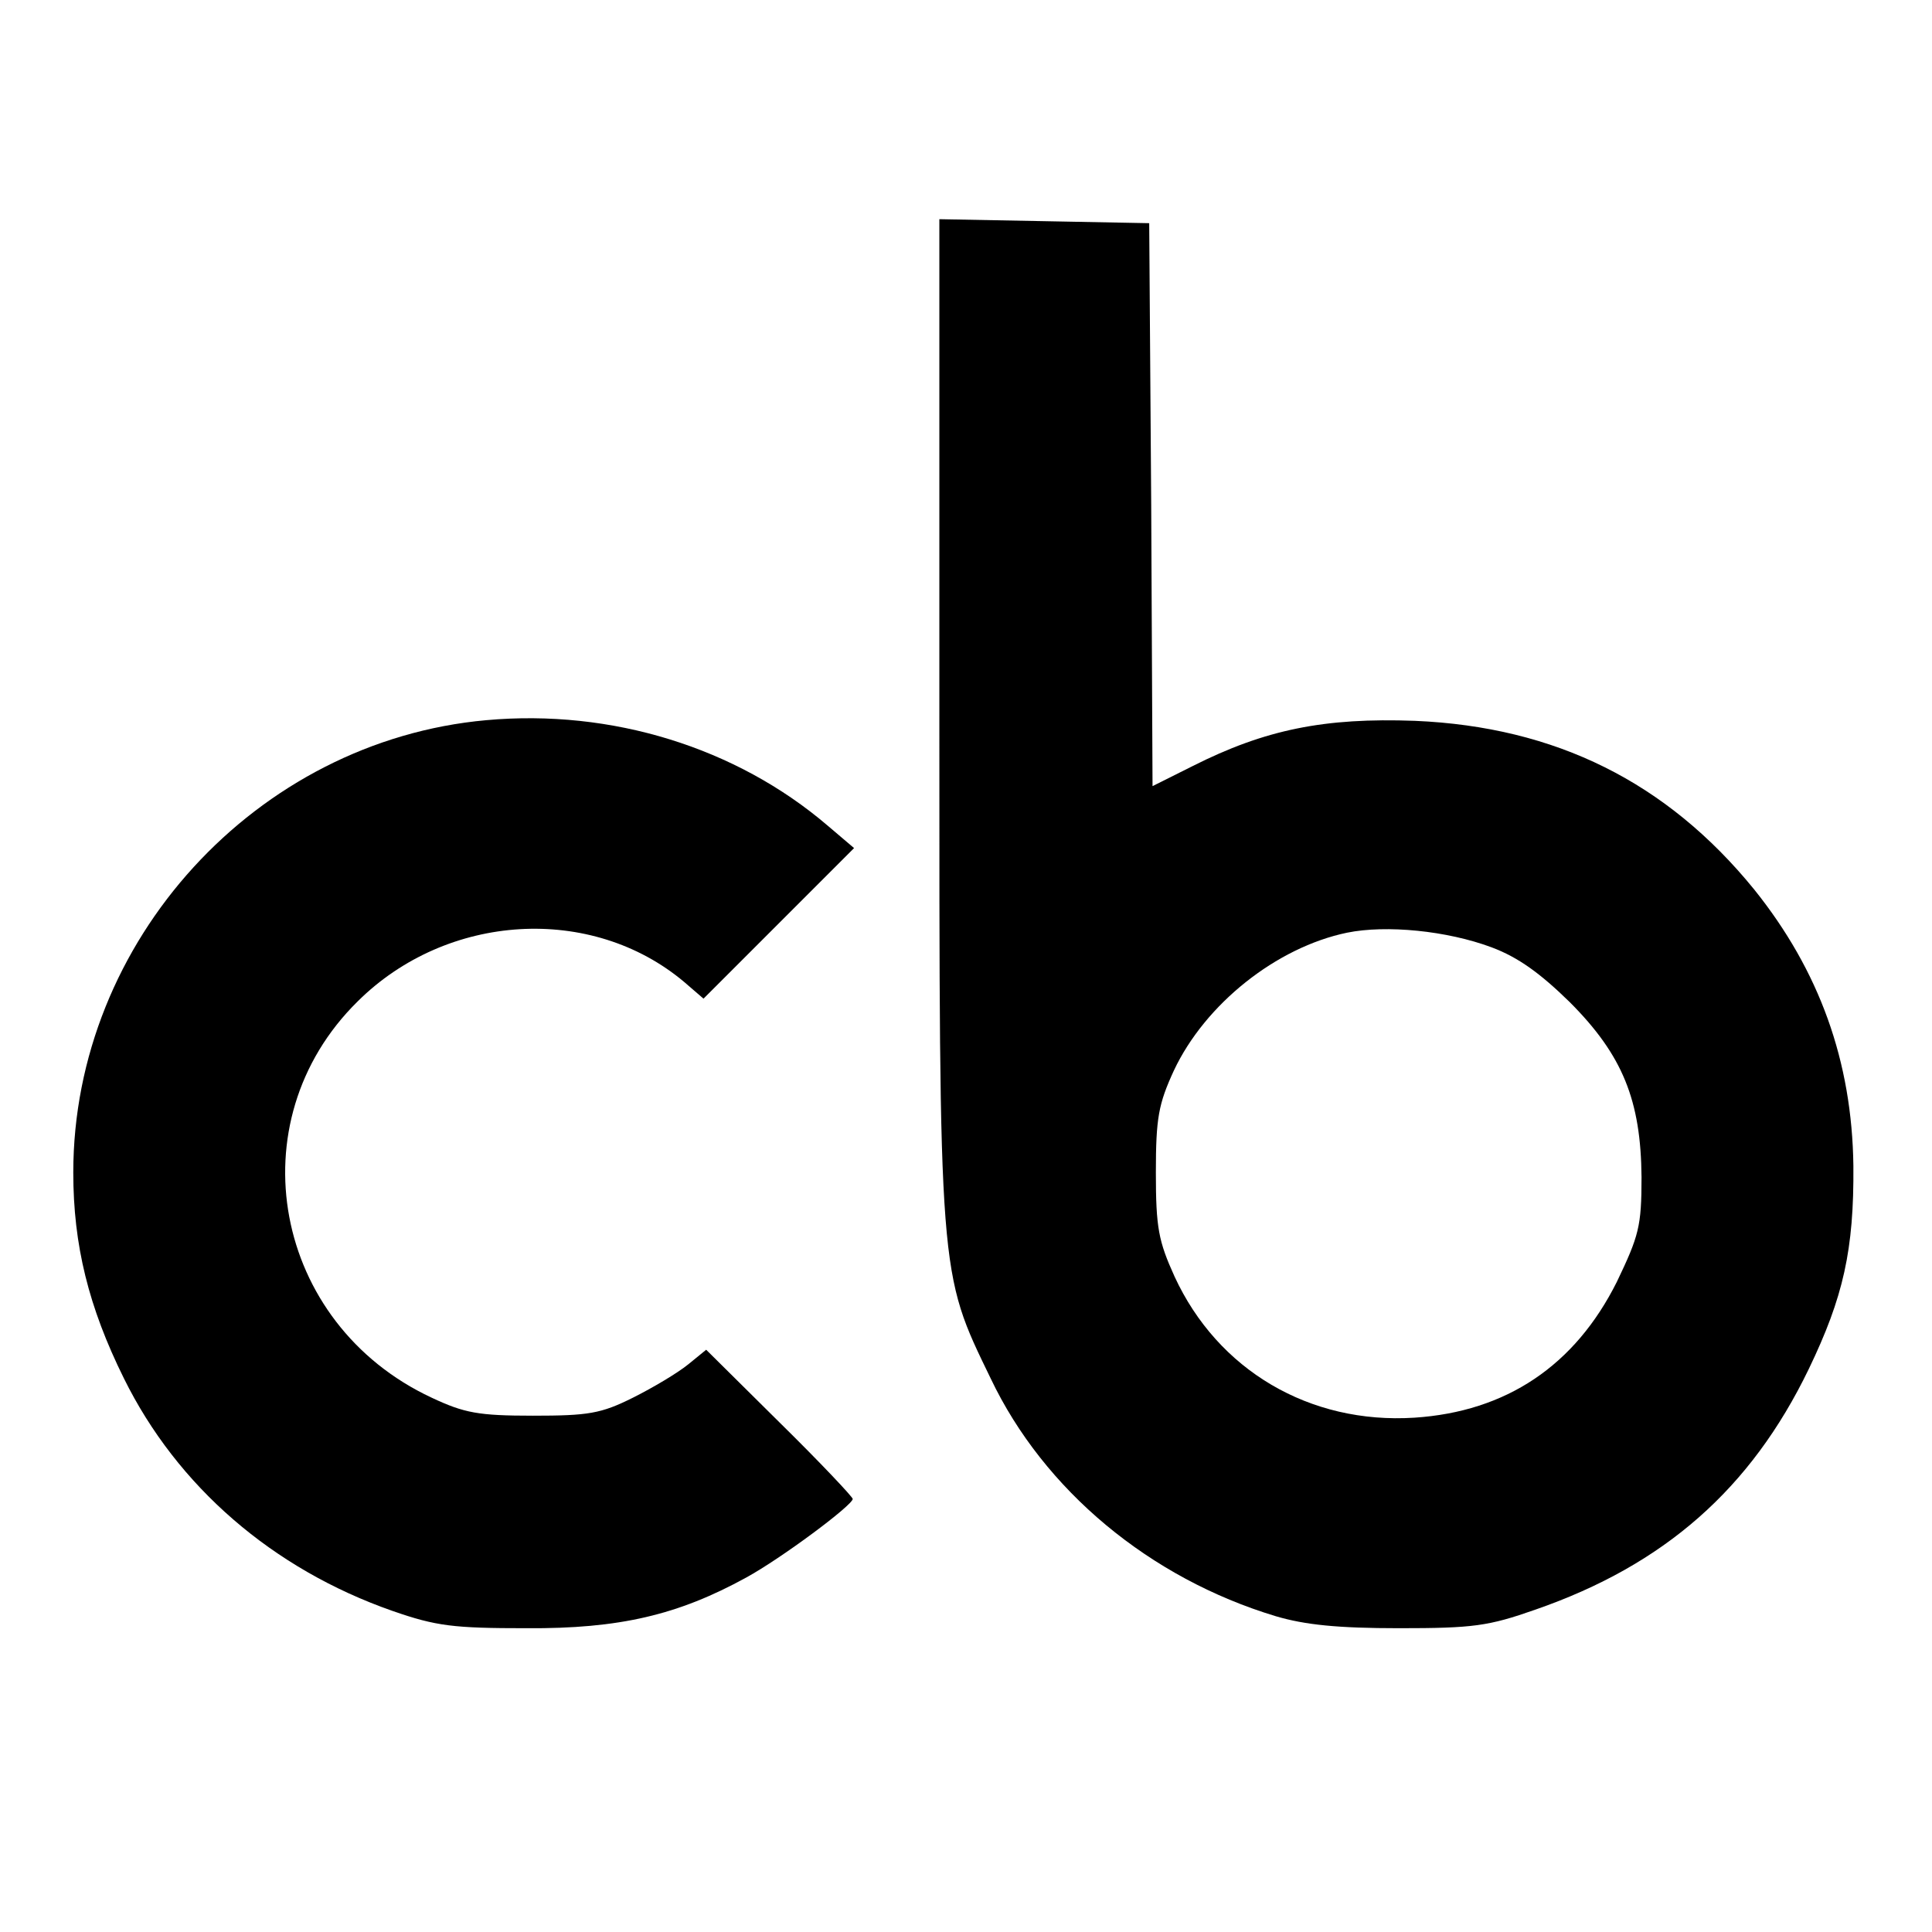
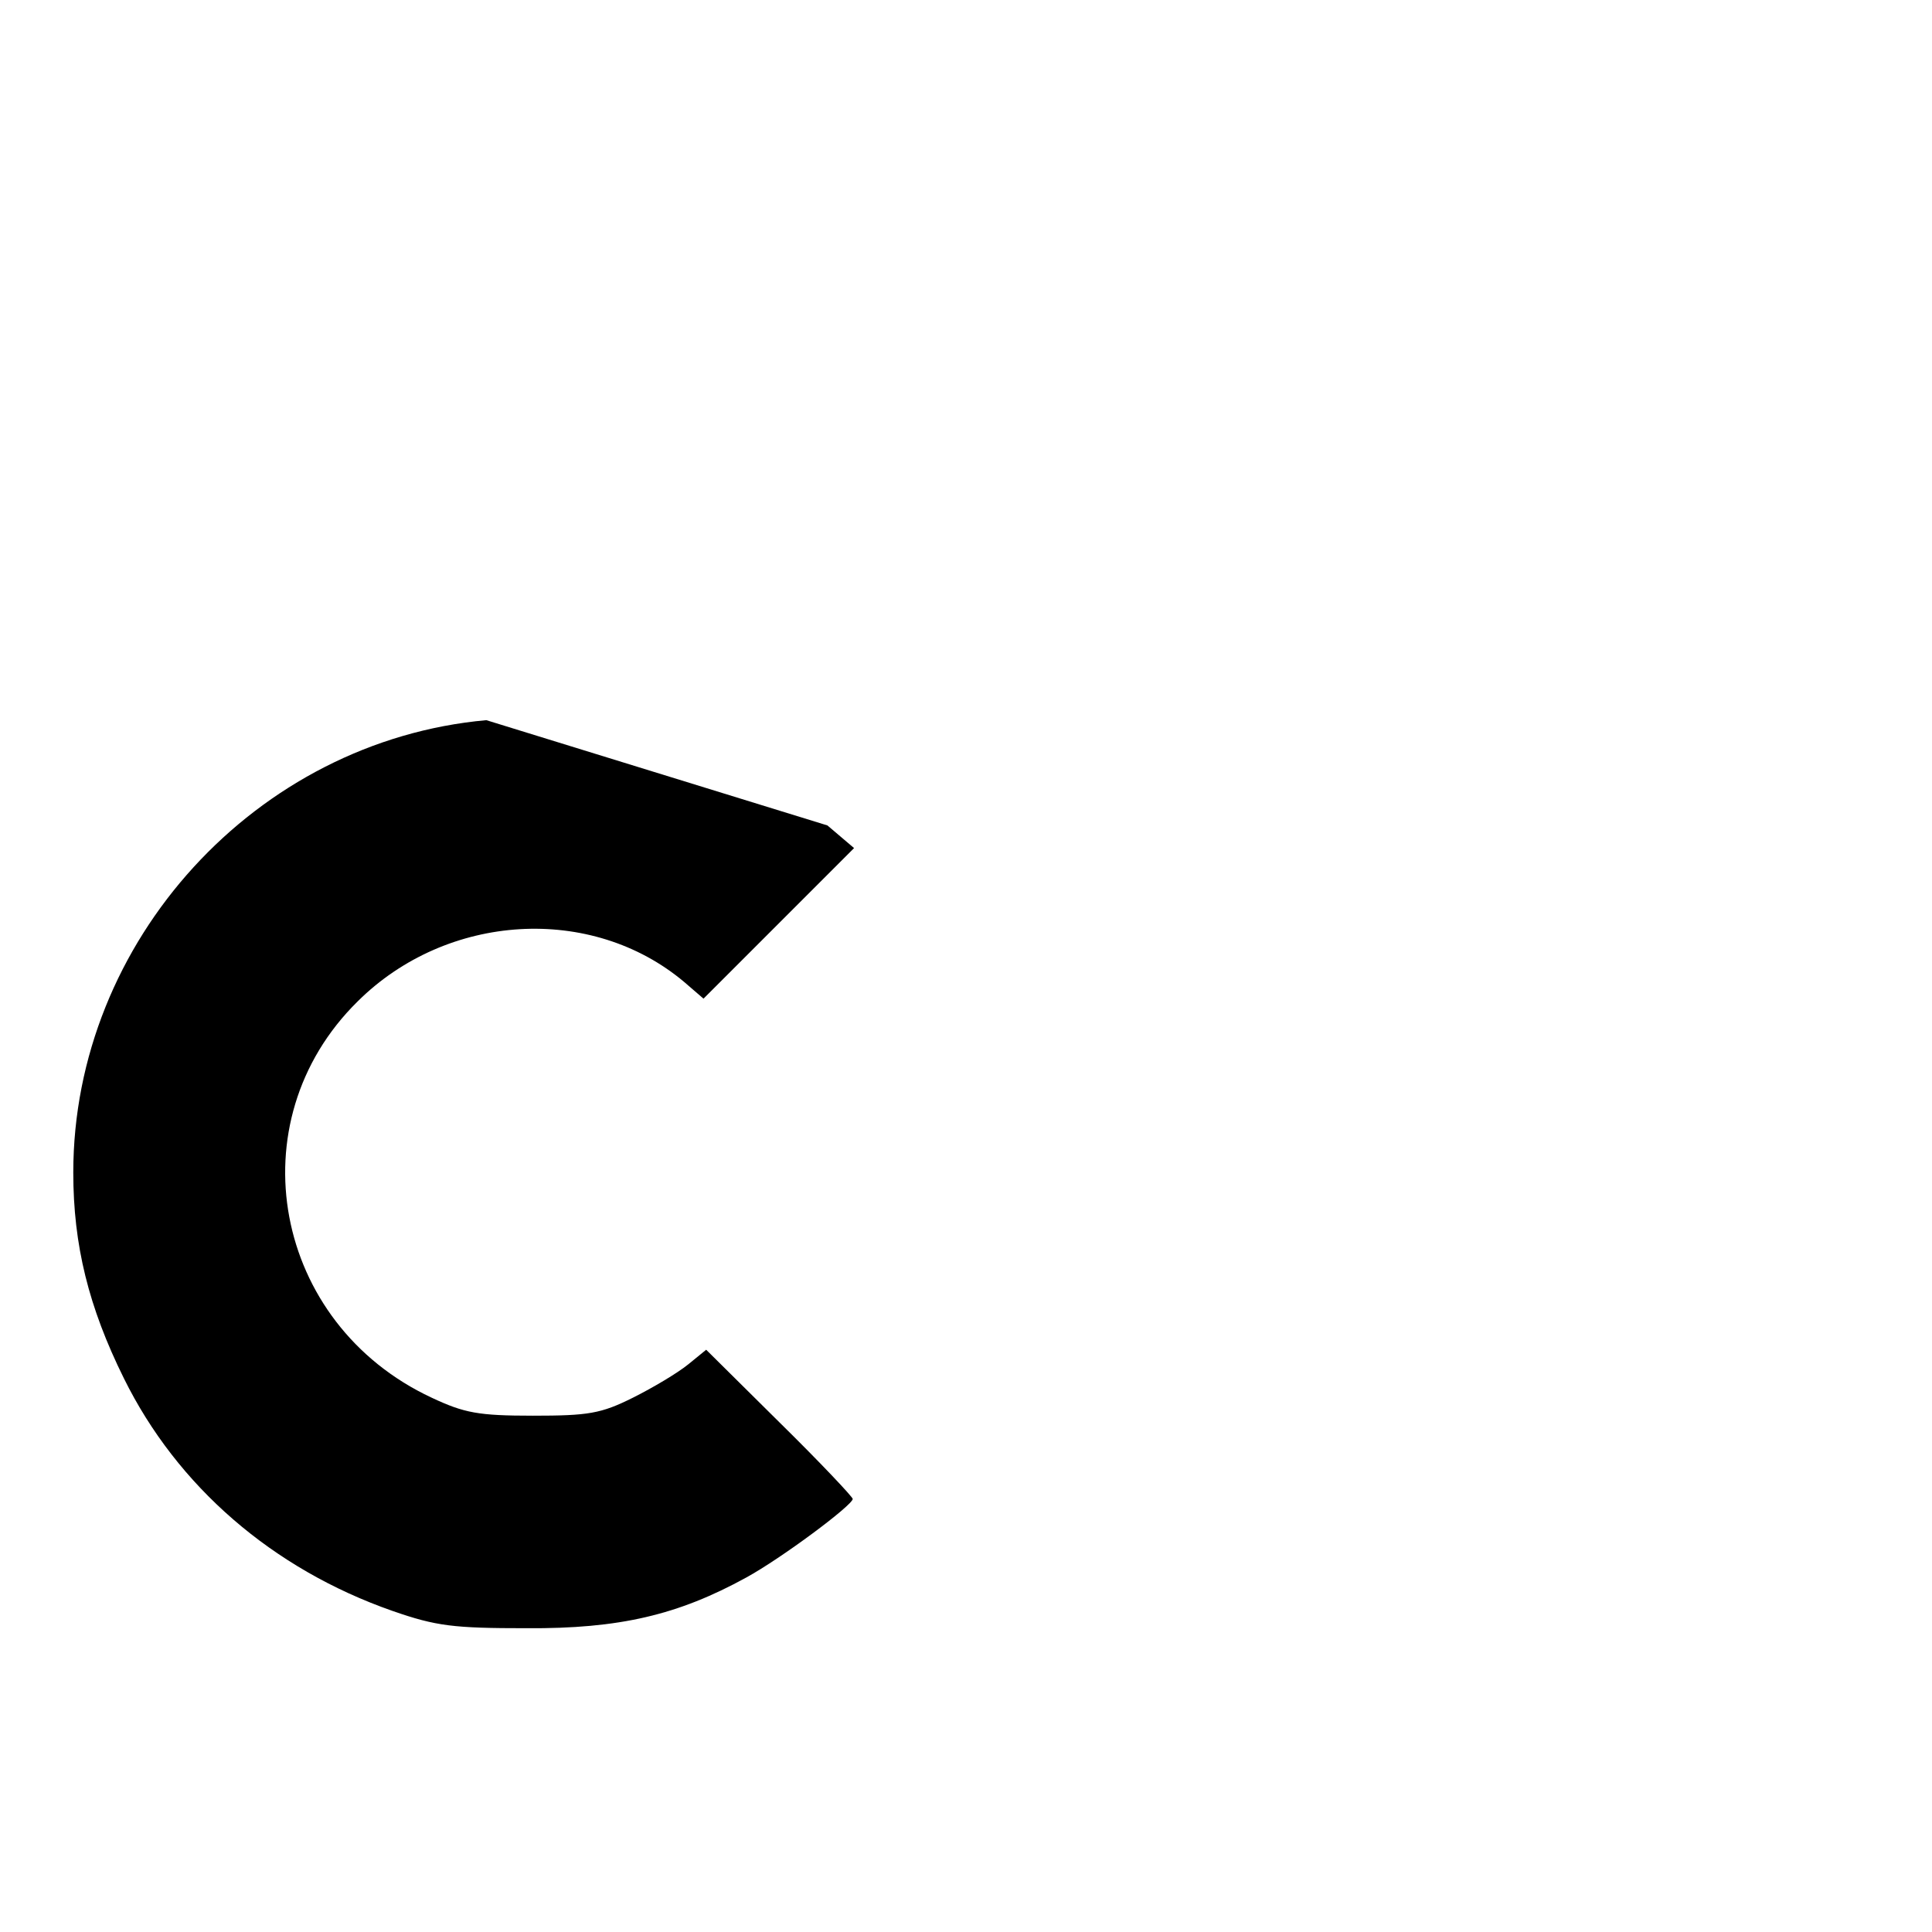
<svg xmlns="http://www.w3.org/2000/svg" version="1.0" width="290pt" height="290pt" viewBox="0 0 290 290" preserveAspectRatio="xMidYMid meet">
  <g transform="translate(0,290) scale(0.1,-0.1)" fill="#000000" stroke="none">
-     <path d="M1410 1825 c0 -846 -1 -833 77 -994 80 -168 239 -300 428 -357 44 -13 93 -18 185 -18 111 0 134 3 205 28 193 67 323 181 410 361 52 108 68 179 67 305 -2 157 -51 293 -149 415 -131 161 -298 244 -509 253 -136 5 -225 -13 -334 -68 l-60 -30 -2 422 -3 423 -157 3 -158 3 0 -746z m829 -347 c40 -15 73 -39 117 -82 80 -80 107 -148 108 -263 0 -74 -4 -88 -37 -157 -63 -126 -166 -195 -304 -204 -157 -10 -295 71 -360 212 -24 53 -28 73 -28 156 0 82 4 103 27 153 47 100 154 185 260 207 59 12 150 3 217 -22z" />
-     <path d="M730 1819 c-345 -31 -620 -331 -620 -679 0 -109 23 -202 76 -309 80 -162 223 -286 403 -349 66 -23 92 -26 201 -26 140 -1 228 20 330 76 53 29 159 108 160 118 0 3 -49 55 -110 115 l-110 109 -27 -22 c-16 -13 -53 -35 -83 -50 -48 -24 -67 -27 -150 -27 -82 0 -103 4 -152 27 -238 111 -295 414 -111 595 134 133 351 146 490 29 l29 -25 113 113 113 113 -40 34 c-137 117 -324 175 -512 158z" />
+     <path d="M730 1819 c-345 -31 -620 -331 -620 -679 0 -109 23 -202 76 -309 80 -162 223 -286 403 -349 66 -23 92 -26 201 -26 140 -1 228 20 330 76 53 29 159 108 160 118 0 3 -49 55 -110 115 l-110 109 -27 -22 c-16 -13 -53 -35 -83 -50 -48 -24 -67 -27 -150 -27 -82 0 -103 4 -152 27 -238 111 -295 414 -111 595 134 133 351 146 490 29 l29 -25 113 113 113 113 -40 34 z" />
  </g>
</svg>